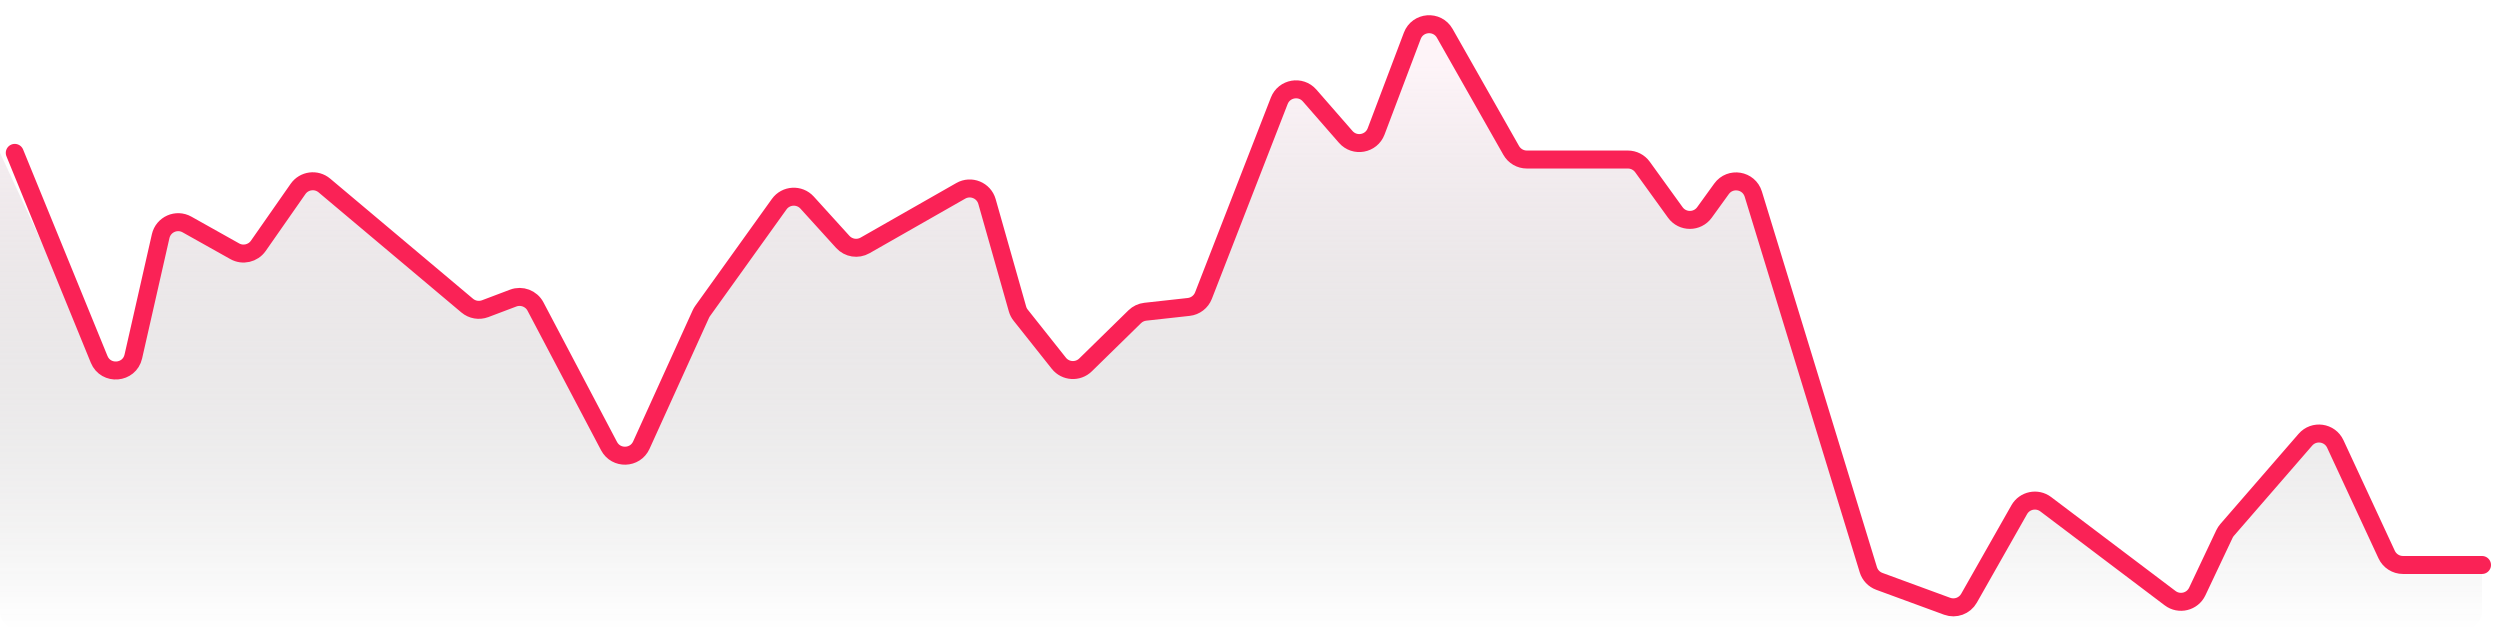
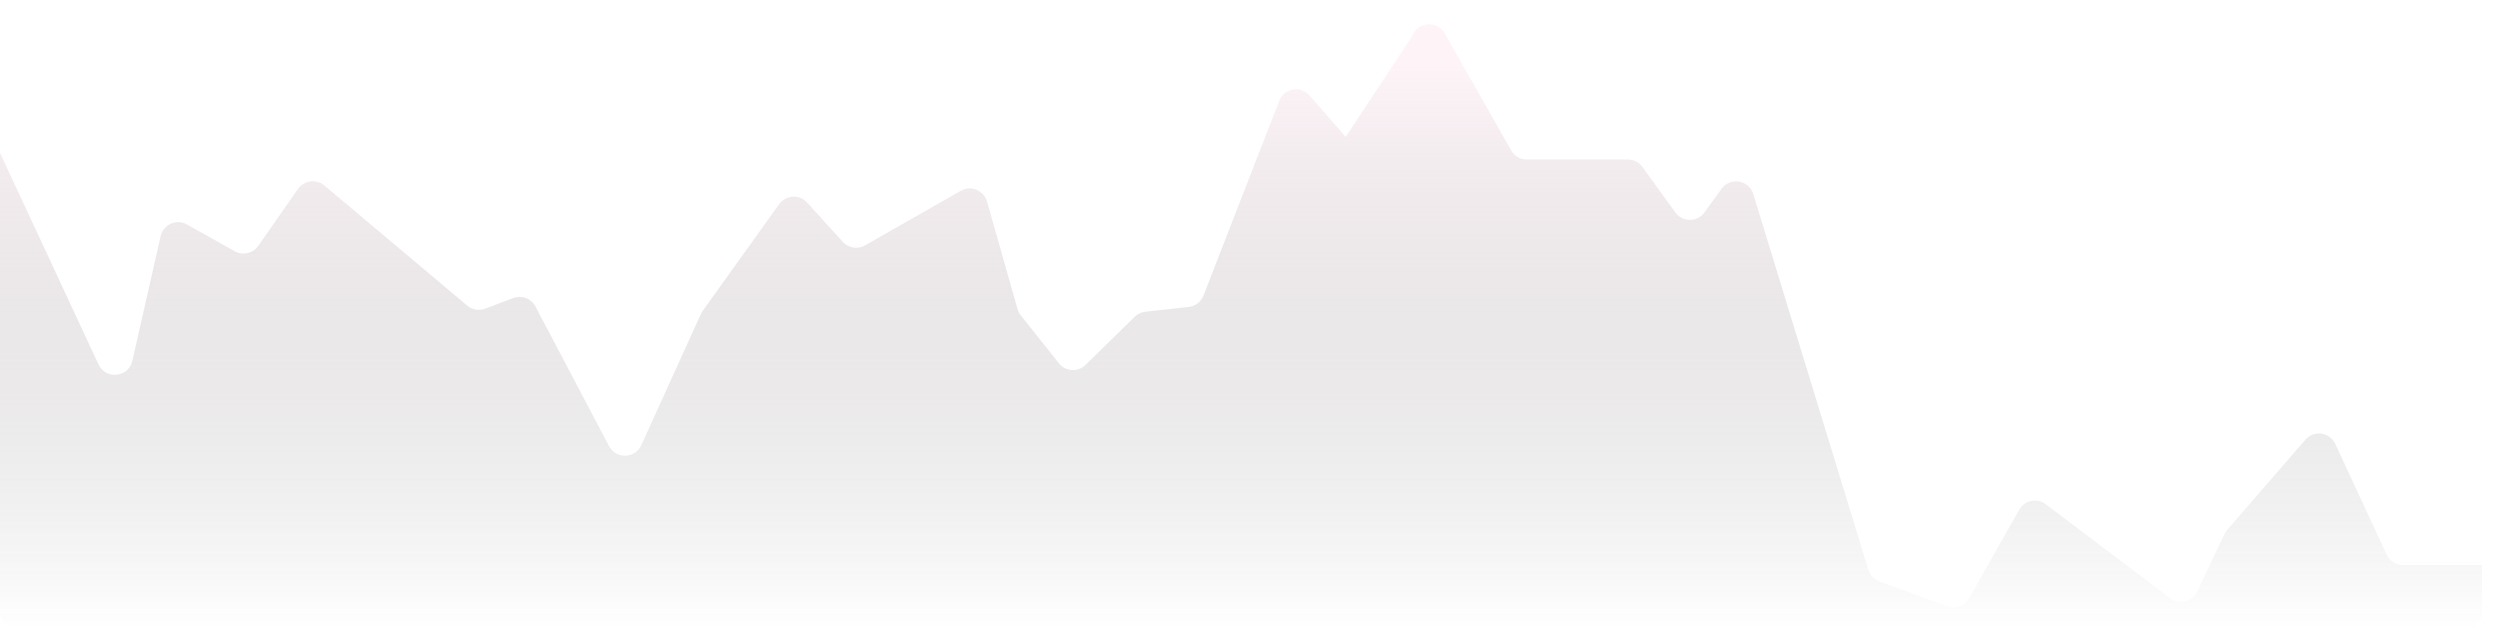
<svg xmlns="http://www.w3.org/2000/svg" width="139" height="35" viewBox="0 0 139 35" fill="none">
-   <path d="M133.605 31.413H138V34C138 34.552 137.552 35 137 35H1C0.448 35 0 34.552 0 34V8.5L5.477 20.262C5.879 21.126 7.148 20.991 7.359 20.061L8.932 13.132C9.08 12.48 9.813 12.154 10.396 12.481L13.052 13.97C13.5 14.222 14.066 14.092 14.361 13.67L16.571 10.505C16.908 10.024 17.585 9.935 18.035 10.313L25.977 16.992C26.254 17.225 26.635 17.29 26.974 17.163L28.535 16.573C29.007 16.395 29.538 16.596 29.773 17.042L33.863 24.803C34.251 25.539 35.315 25.507 35.658 24.75L38.968 17.459C38.995 17.399 39.028 17.343 39.066 17.29L43.322 11.354C43.693 10.836 44.446 10.793 44.875 11.264L46.859 13.45C47.174 13.797 47.688 13.878 48.095 13.646L53.42 10.61C53.984 10.289 54.7 10.582 54.877 11.206L56.572 17.177C56.608 17.304 56.668 17.423 56.751 17.526L58.872 20.197C59.241 20.661 59.931 20.704 60.355 20.289L63.091 17.611C63.251 17.455 63.458 17.356 63.681 17.332L66.09 17.066C66.461 17.026 66.778 16.782 66.913 16.435L71.127 5.604C71.4 4.904 72.319 4.743 72.813 5.309L74.823 7.612C75.32 8.181 76.244 8.015 76.512 7.308L78.523 1.992C78.823 1.2 79.91 1.116 80.328 1.853L84.023 8.363C84.2 8.676 84.532 8.87 84.892 8.87H90.51C90.831 8.87 91.133 9.024 91.321 9.284L93.147 11.812C93.546 12.365 94.369 12.365 94.768 11.812L95.716 10.5C96.2 9.83 97.241 10.003 97.483 10.793L103.879 31.677C103.971 31.977 104.197 32.215 104.49 32.323L108.262 33.708C108.721 33.876 109.235 33.688 109.476 33.263L112.27 28.339C112.568 27.814 113.261 27.671 113.743 28.035L120.66 33.259C121.166 33.641 121.896 33.462 122.167 32.889L123.68 29.689C123.719 29.607 123.769 29.53 123.829 29.462L128.179 24.449C128.655 23.901 129.536 24.025 129.842 24.683L132.698 30.834C132.862 31.187 133.216 31.413 133.605 31.413Z" fill="url(#paint0_linear_1487_1542)" />
-   <path d="M138 31.413H133.605C133.216 31.413 132.862 31.187 132.698 30.834L129.842 24.683C129.536 24.025 128.655 23.901 128.179 24.449L123.829 29.462C123.769 29.53 123.719 29.607 123.68 29.689L122.167 32.889C121.896 33.462 121.166 33.641 120.66 33.259L113.743 28.035C113.261 27.671 112.568 27.814 112.27 28.339L109.476 33.263C109.235 33.688 108.721 33.876 108.262 33.708L104.49 32.323C104.197 32.215 103.971 31.977 103.879 31.677L97.483 10.793C97.241 10.003 96.2 9.83 95.716 10.5L94.768 11.812C94.369 12.365 93.546 12.365 93.147 11.812L91.321 9.284C91.133 9.024 90.831 8.87 90.51 8.87H84.892C84.532 8.87 84.2 8.676 84.023 8.363L80.328 1.853C79.91 1.116 78.823 1.2 78.523 1.992L76.512 7.308C76.244 8.015 75.32 8.181 74.823 7.612L72.813 5.309C72.319 4.743 71.4 4.904 71.127 5.604L66.913 16.435C66.778 16.782 66.461 17.026 66.09 17.066L63.681 17.332C63.458 17.356 63.251 17.455 63.091 17.611L60.355 20.289C59.931 20.704 59.241 20.661 58.872 20.197L56.751 17.526C56.668 17.423 56.608 17.304 56.572 17.177L54.877 11.206C54.7 10.582 53.984 10.289 53.42 10.61L48.095 13.646C47.688 13.878 47.174 13.797 46.859 13.45L44.875 11.264C44.446 10.793 43.693 10.836 43.322 11.354L39.066 17.29C39.028 17.343 38.995 17.399 38.968 17.459L35.658 24.75C35.315 25.507 34.251 25.539 33.863 24.803L29.773 17.042C29.538 16.596 29.007 16.395 28.535 16.573L26.974 17.163C26.635 17.29 26.254 17.225 25.977 16.992L18.035 10.313C17.585 9.935 16.908 10.024 16.571 10.505L14.361 13.67C14.066 14.092 13.5 14.222 13.052 13.97L10.396 12.481C9.813 12.154 9.08 12.48 8.932 13.132L7.413 19.822C7.197 20.775 5.882 20.883 5.512 19.979L0.821 8.5" stroke="#FA2256" stroke-linecap="round" />
+   <path d="M133.605 31.413H138V34C138 34.552 137.552 35 137 35H1C0.448 35 0 34.552 0 34V8.5L5.477 20.262C5.879 21.126 7.148 20.991 7.359 20.061L8.932 13.132C9.08 12.48 9.813 12.154 10.396 12.481L13.052 13.97C13.5 14.222 14.066 14.092 14.361 13.67L16.571 10.505C16.908 10.024 17.585 9.935 18.035 10.313L25.977 16.992C26.254 17.225 26.635 17.29 26.974 17.163L28.535 16.573C29.007 16.395 29.538 16.596 29.773 17.042L33.863 24.803C34.251 25.539 35.315 25.507 35.658 24.75L38.968 17.459C38.995 17.399 39.028 17.343 39.066 17.29L43.322 11.354C43.693 10.836 44.446 10.793 44.875 11.264L46.859 13.45C47.174 13.797 47.688 13.878 48.095 13.646L53.42 10.61C53.984 10.289 54.7 10.582 54.877 11.206L56.572 17.177C56.608 17.304 56.668 17.423 56.751 17.526L58.872 20.197C59.241 20.661 59.931 20.704 60.355 20.289L63.091 17.611C63.251 17.455 63.458 17.356 63.681 17.332L66.09 17.066C66.461 17.026 66.778 16.782 66.913 16.435L71.127 5.604C71.4 4.904 72.319 4.743 72.813 5.309L74.823 7.612L78.523 1.992C78.823 1.2 79.91 1.116 80.328 1.853L84.023 8.363C84.2 8.676 84.532 8.87 84.892 8.87H90.51C90.831 8.87 91.133 9.024 91.321 9.284L93.147 11.812C93.546 12.365 94.369 12.365 94.768 11.812L95.716 10.5C96.2 9.83 97.241 10.003 97.483 10.793L103.879 31.677C103.971 31.977 104.197 32.215 104.49 32.323L108.262 33.708C108.721 33.876 109.235 33.688 109.476 33.263L112.27 28.339C112.568 27.814 113.261 27.671 113.743 28.035L120.66 33.259C121.166 33.641 121.896 33.462 122.167 32.889L123.68 29.689C123.719 29.607 123.769 29.53 123.829 29.462L128.179 24.449C128.655 23.901 129.536 24.025 129.842 24.683L132.698 30.834C132.862 31.187 133.216 31.413 133.605 31.413Z" fill="url(#paint0_linear_1487_1542)" />
  <defs>
    <linearGradient id="paint0_linear_1487_1542" x1="69" y1="0" x2="69" y2="35" gradientUnits="userSpaceOnUse">
      <stop offset="0.104" stop-color="#FCE2ED" stop-opacity="0.38" />
      <stop offset="1" stop-color="#2C2C2C" stop-opacity="0" />
    </linearGradient>
  </defs>
</svg>